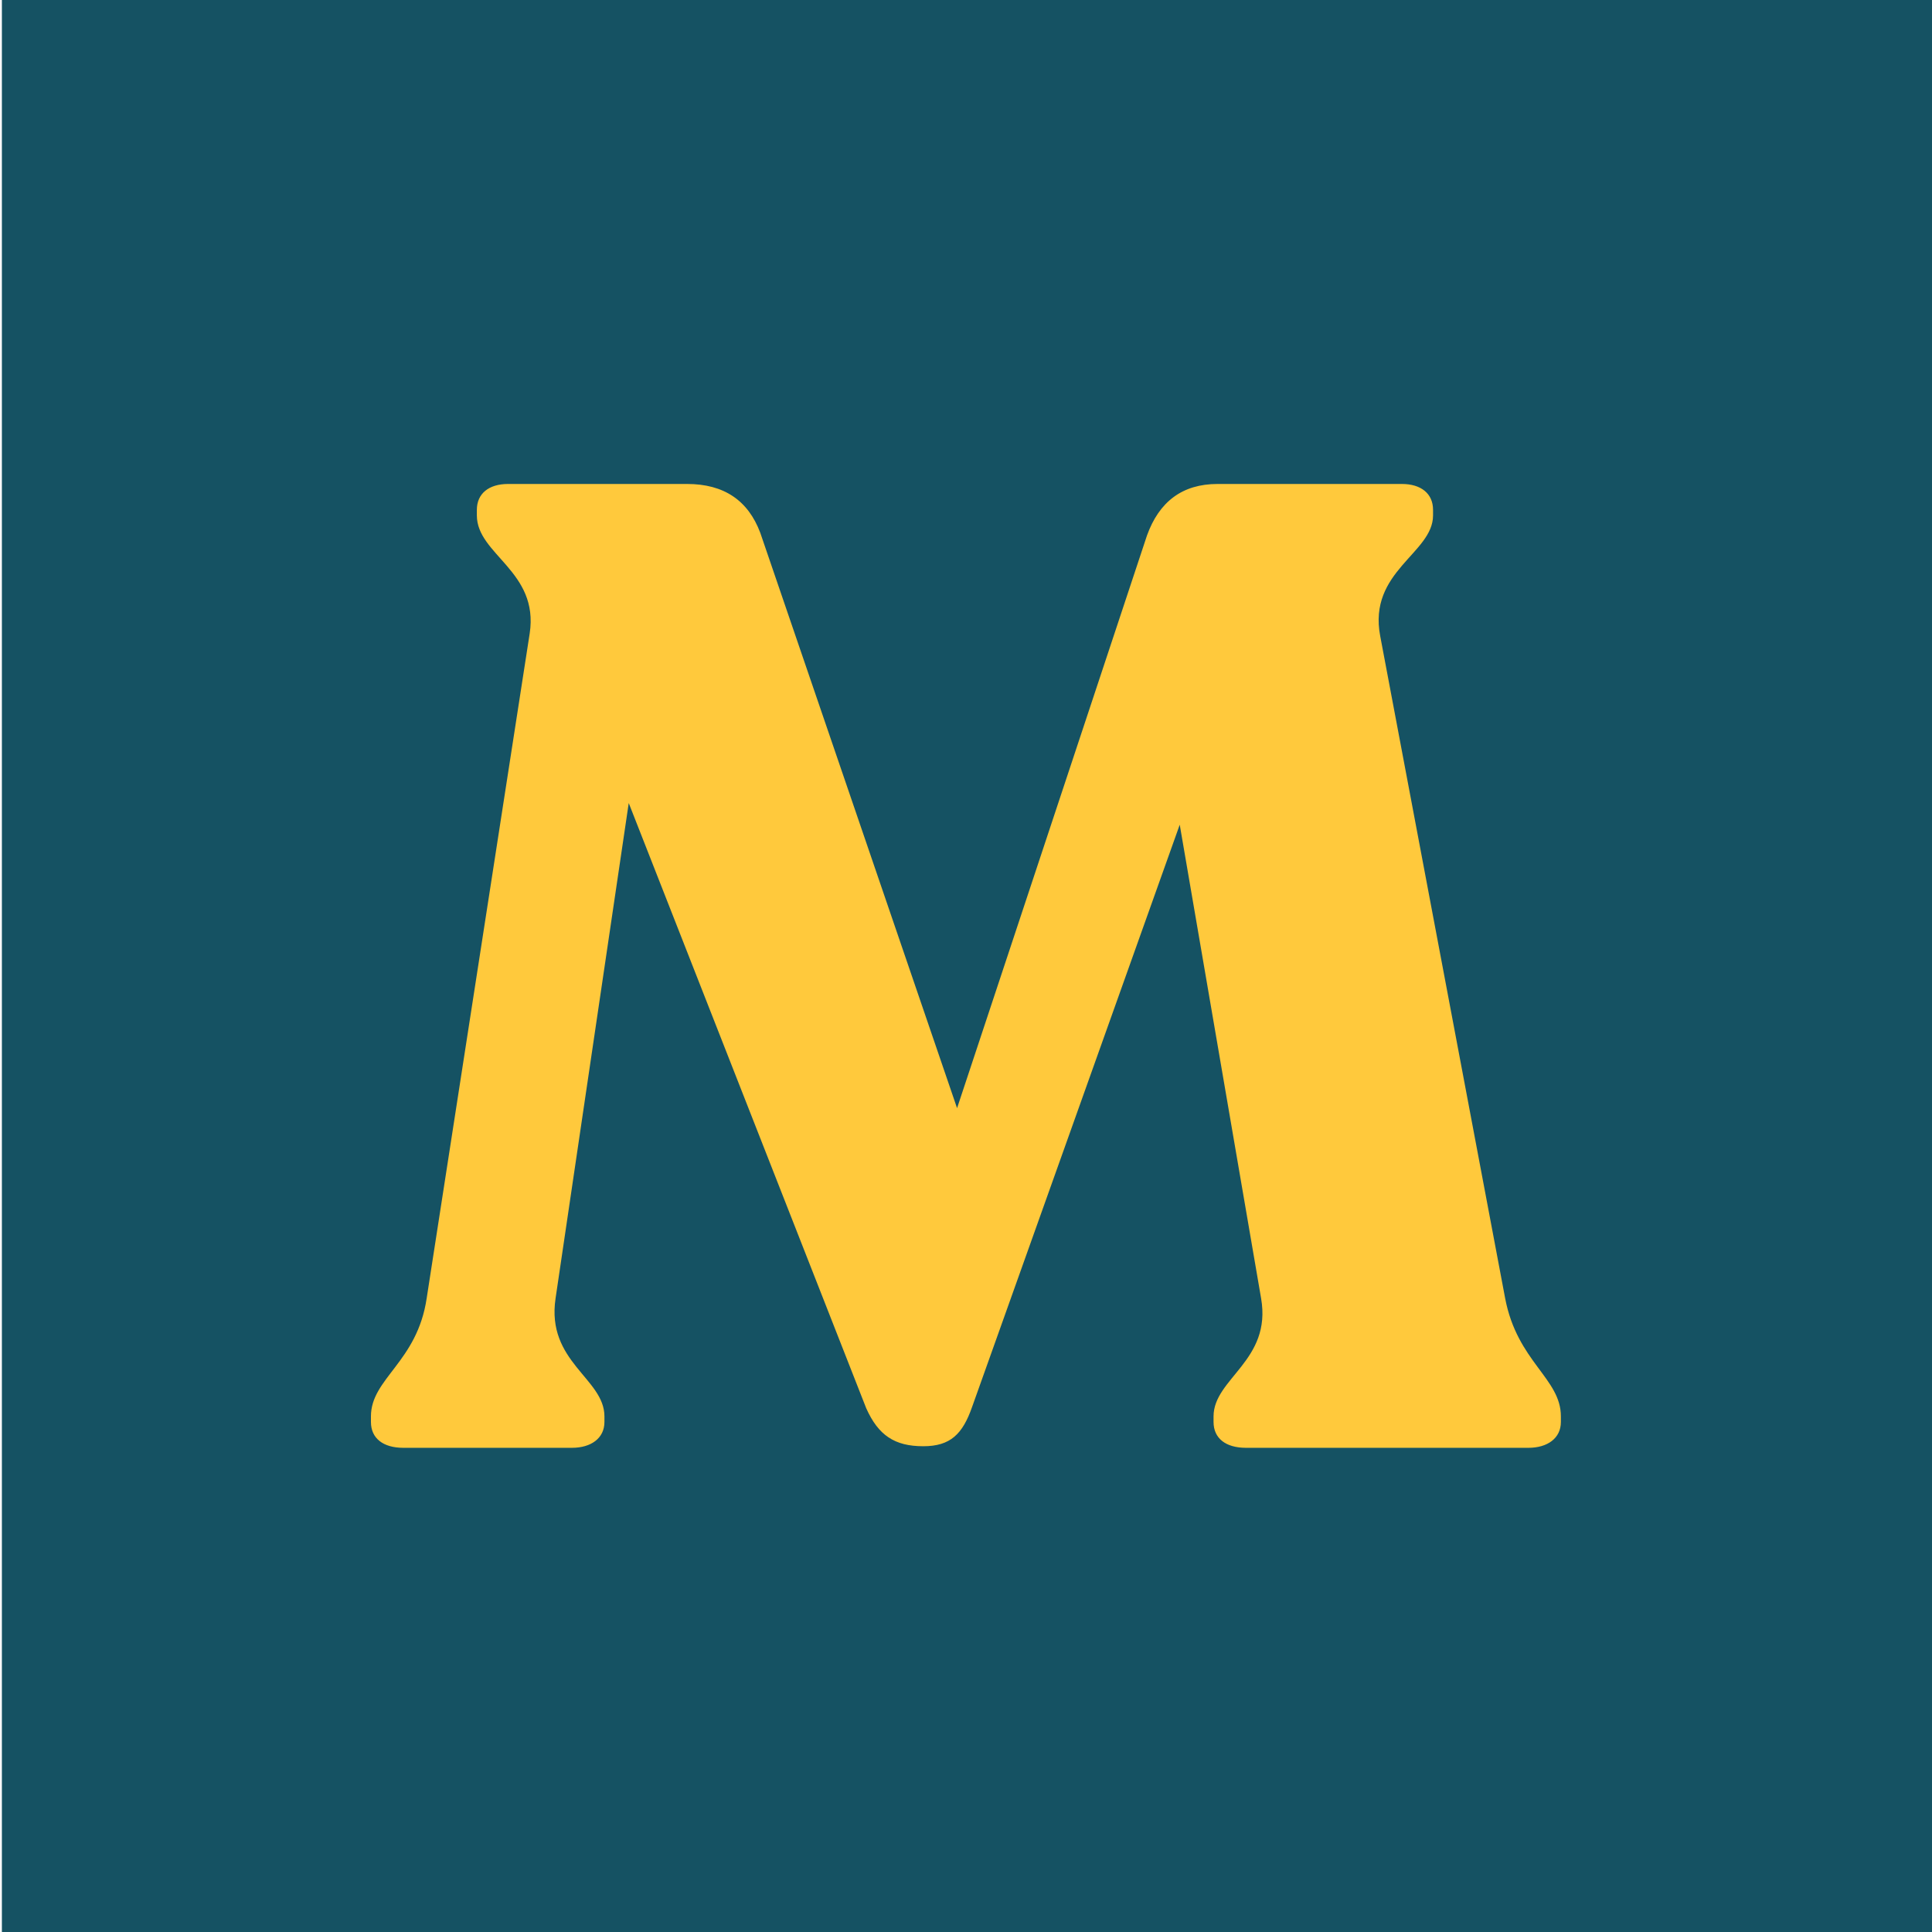
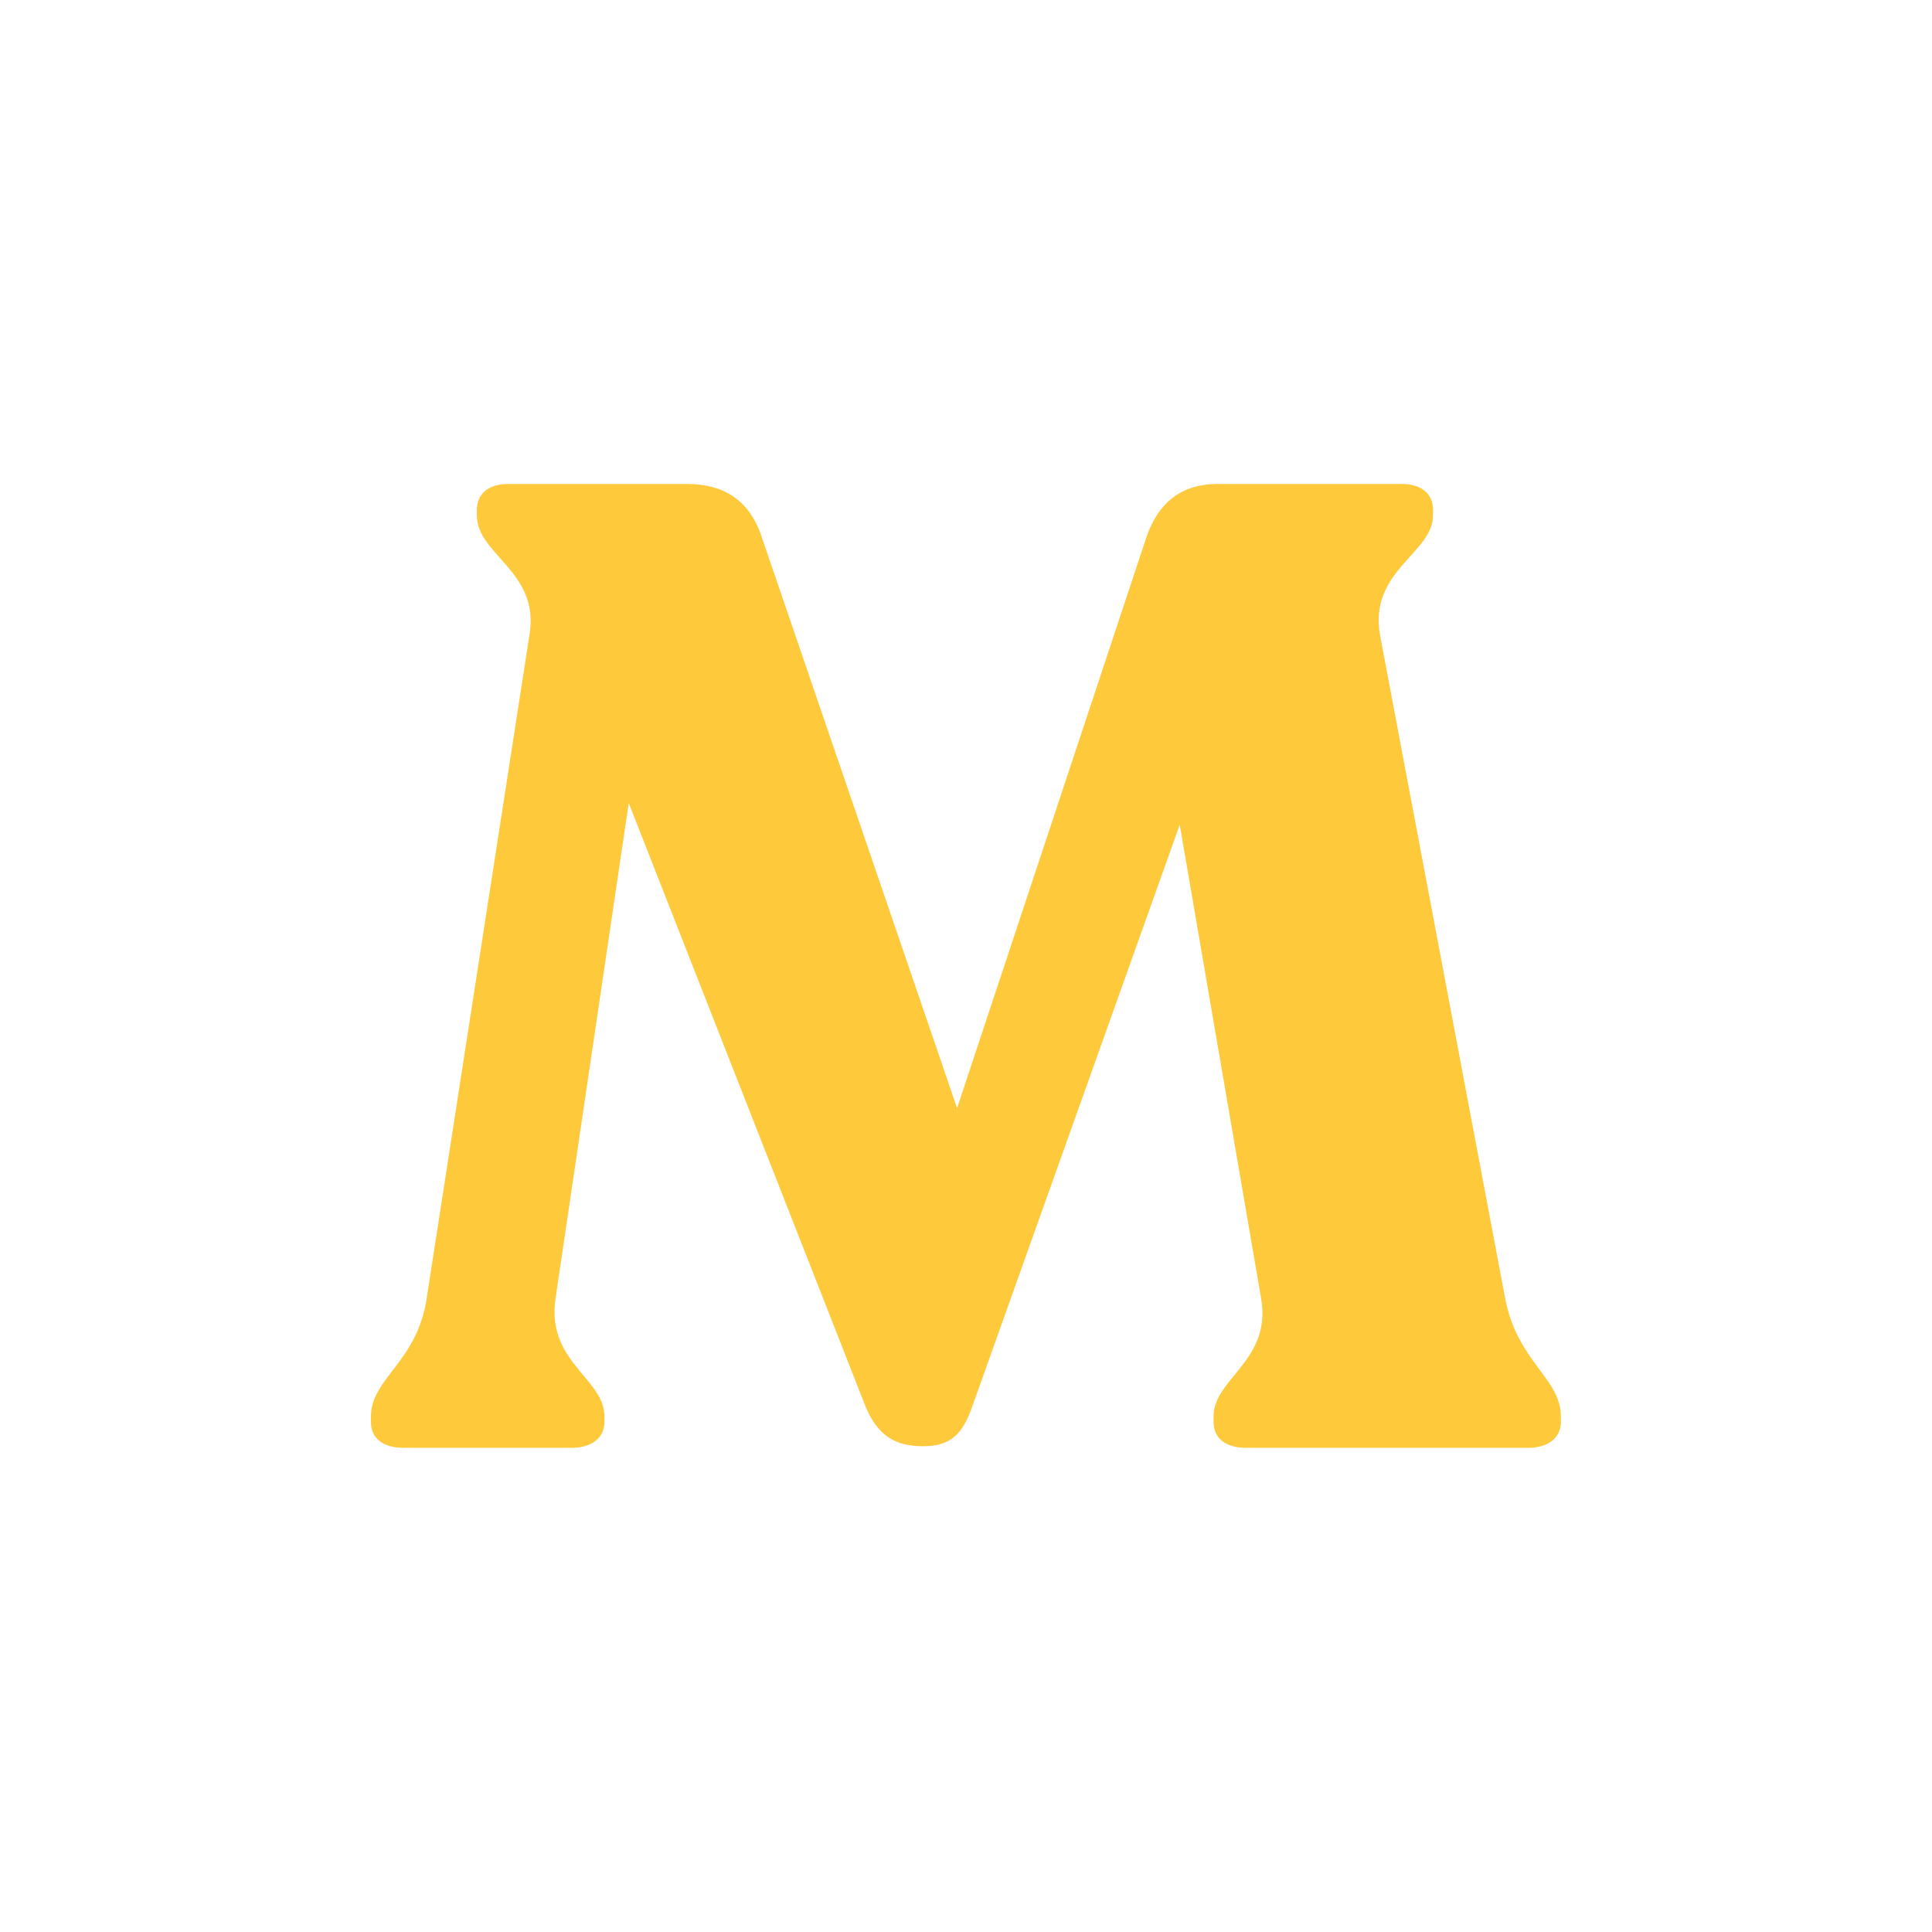
<svg xmlns="http://www.w3.org/2000/svg" xml:space="preserve" viewBox="0 0 512 512" y="0px" x="0px" data-sanitized-baseprofile="tiny" version="1.2">
  <g transform="matrix(1,0,0,1,0,0)" id="SvgjsG1266">
-     <rect height="512" width="512" fill="#155263" x="0.5" />
-   </g>
+     </g>
  <g transform="matrix(0.7,0,0,0.7,19.412,2.817)" id="SvgjsG1267">
    <path d="M542.1,487.5c4.6,24.1,21.1,30.3,21.1,44.7v2.1c0,6.2-5.1,9.8-12.3,9.8H444c-7.7,0-12.3-3.6-12.3-9.8v-2.1   c0-14.4,22.1-21.1,18-44.7l-30.8-179.3l-78.6,220.4c-3.6,10.3-8.2,14.9-18.5,14.9c-10.8,0-17-4.1-21.6-14.4L210.3,300l-27.7,187.5   c-3.6,24.1,18.5,30.3,18.5,44.7v2.1c0,6.2-5.1,9.8-12.3,9.8H125c-7.7,0-12.3-3.6-12.3-9.8v-2.1c0-14.4,17.5-20.5,21.1-44.7   l39-251.7c3.6-23.6-20-29.8-20-44.7V189c0-6.2,4.6-9.8,11.8-9.8h67.8c13.9,0,23.1,6.2,27.7,18.5l74.5,217.8l71.9-216.8   c4.6-12.8,13.4-19.5,26.7-19.5H503c7.2,0,11.8,3.6,11.8,9.8v2.1c0,14.4-24.7,21.1-20,45.7L542.1,487.5z" fill="#FFC93C" />
  </g>
</svg>